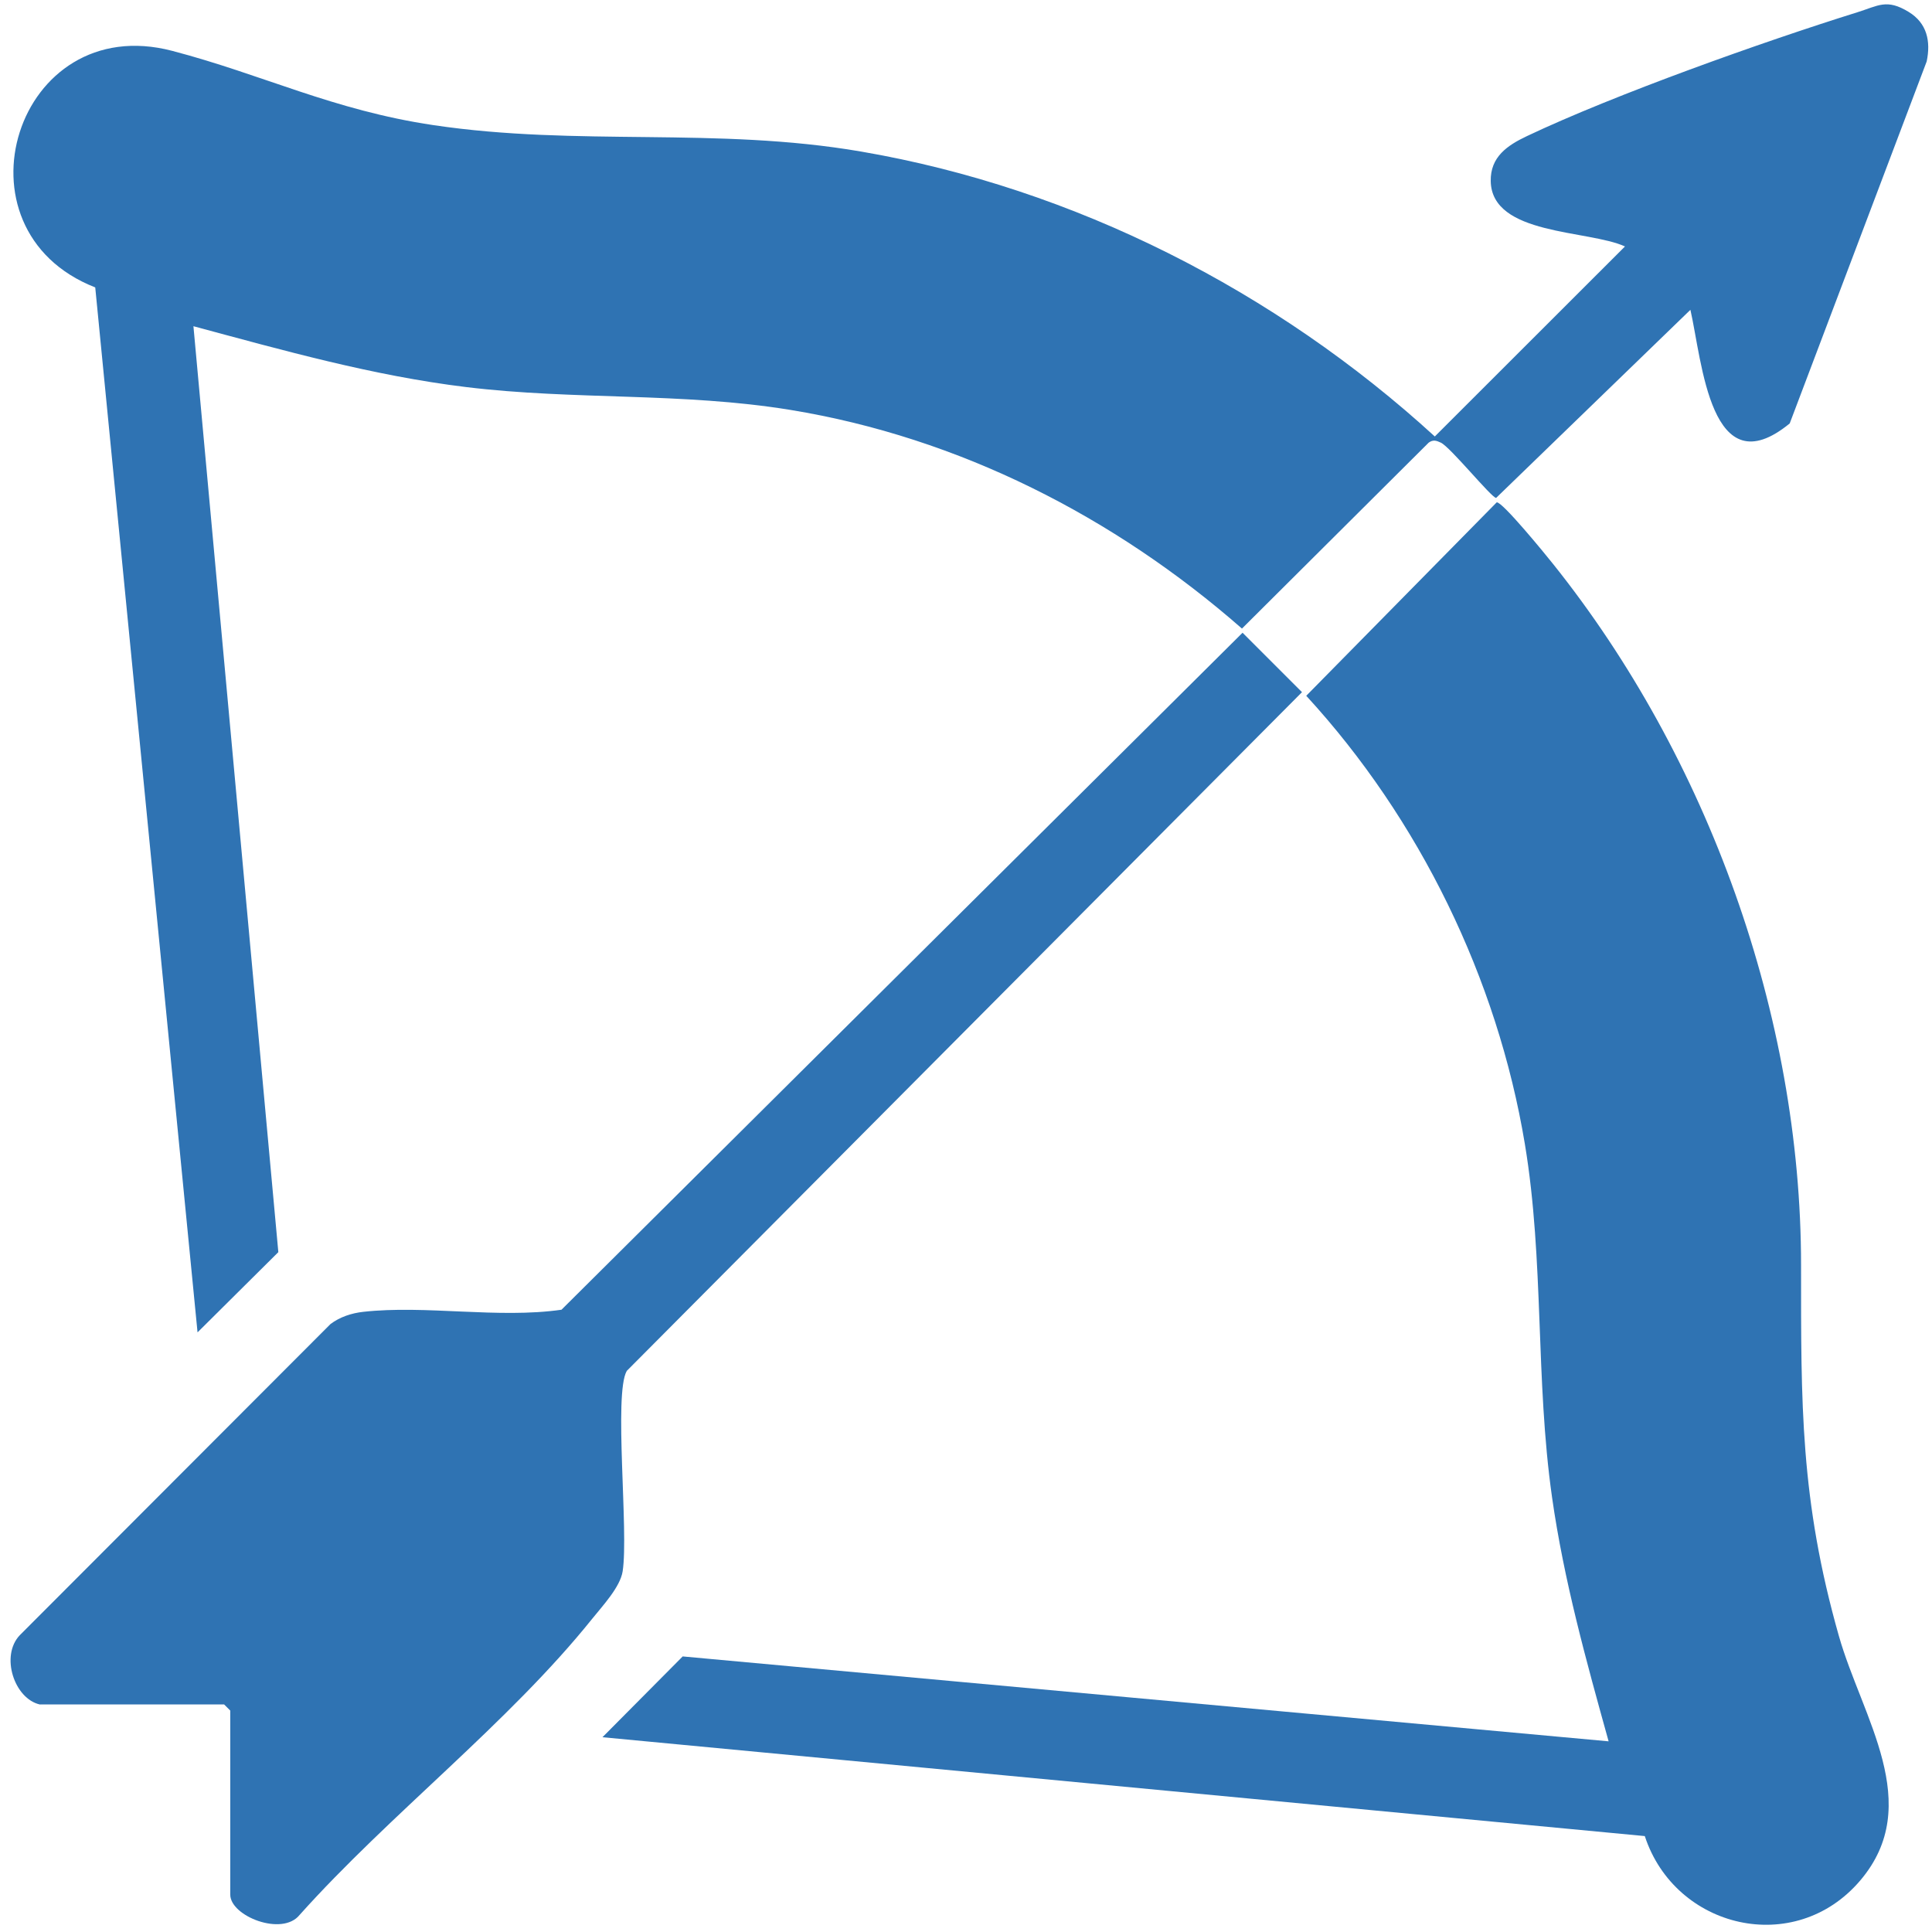
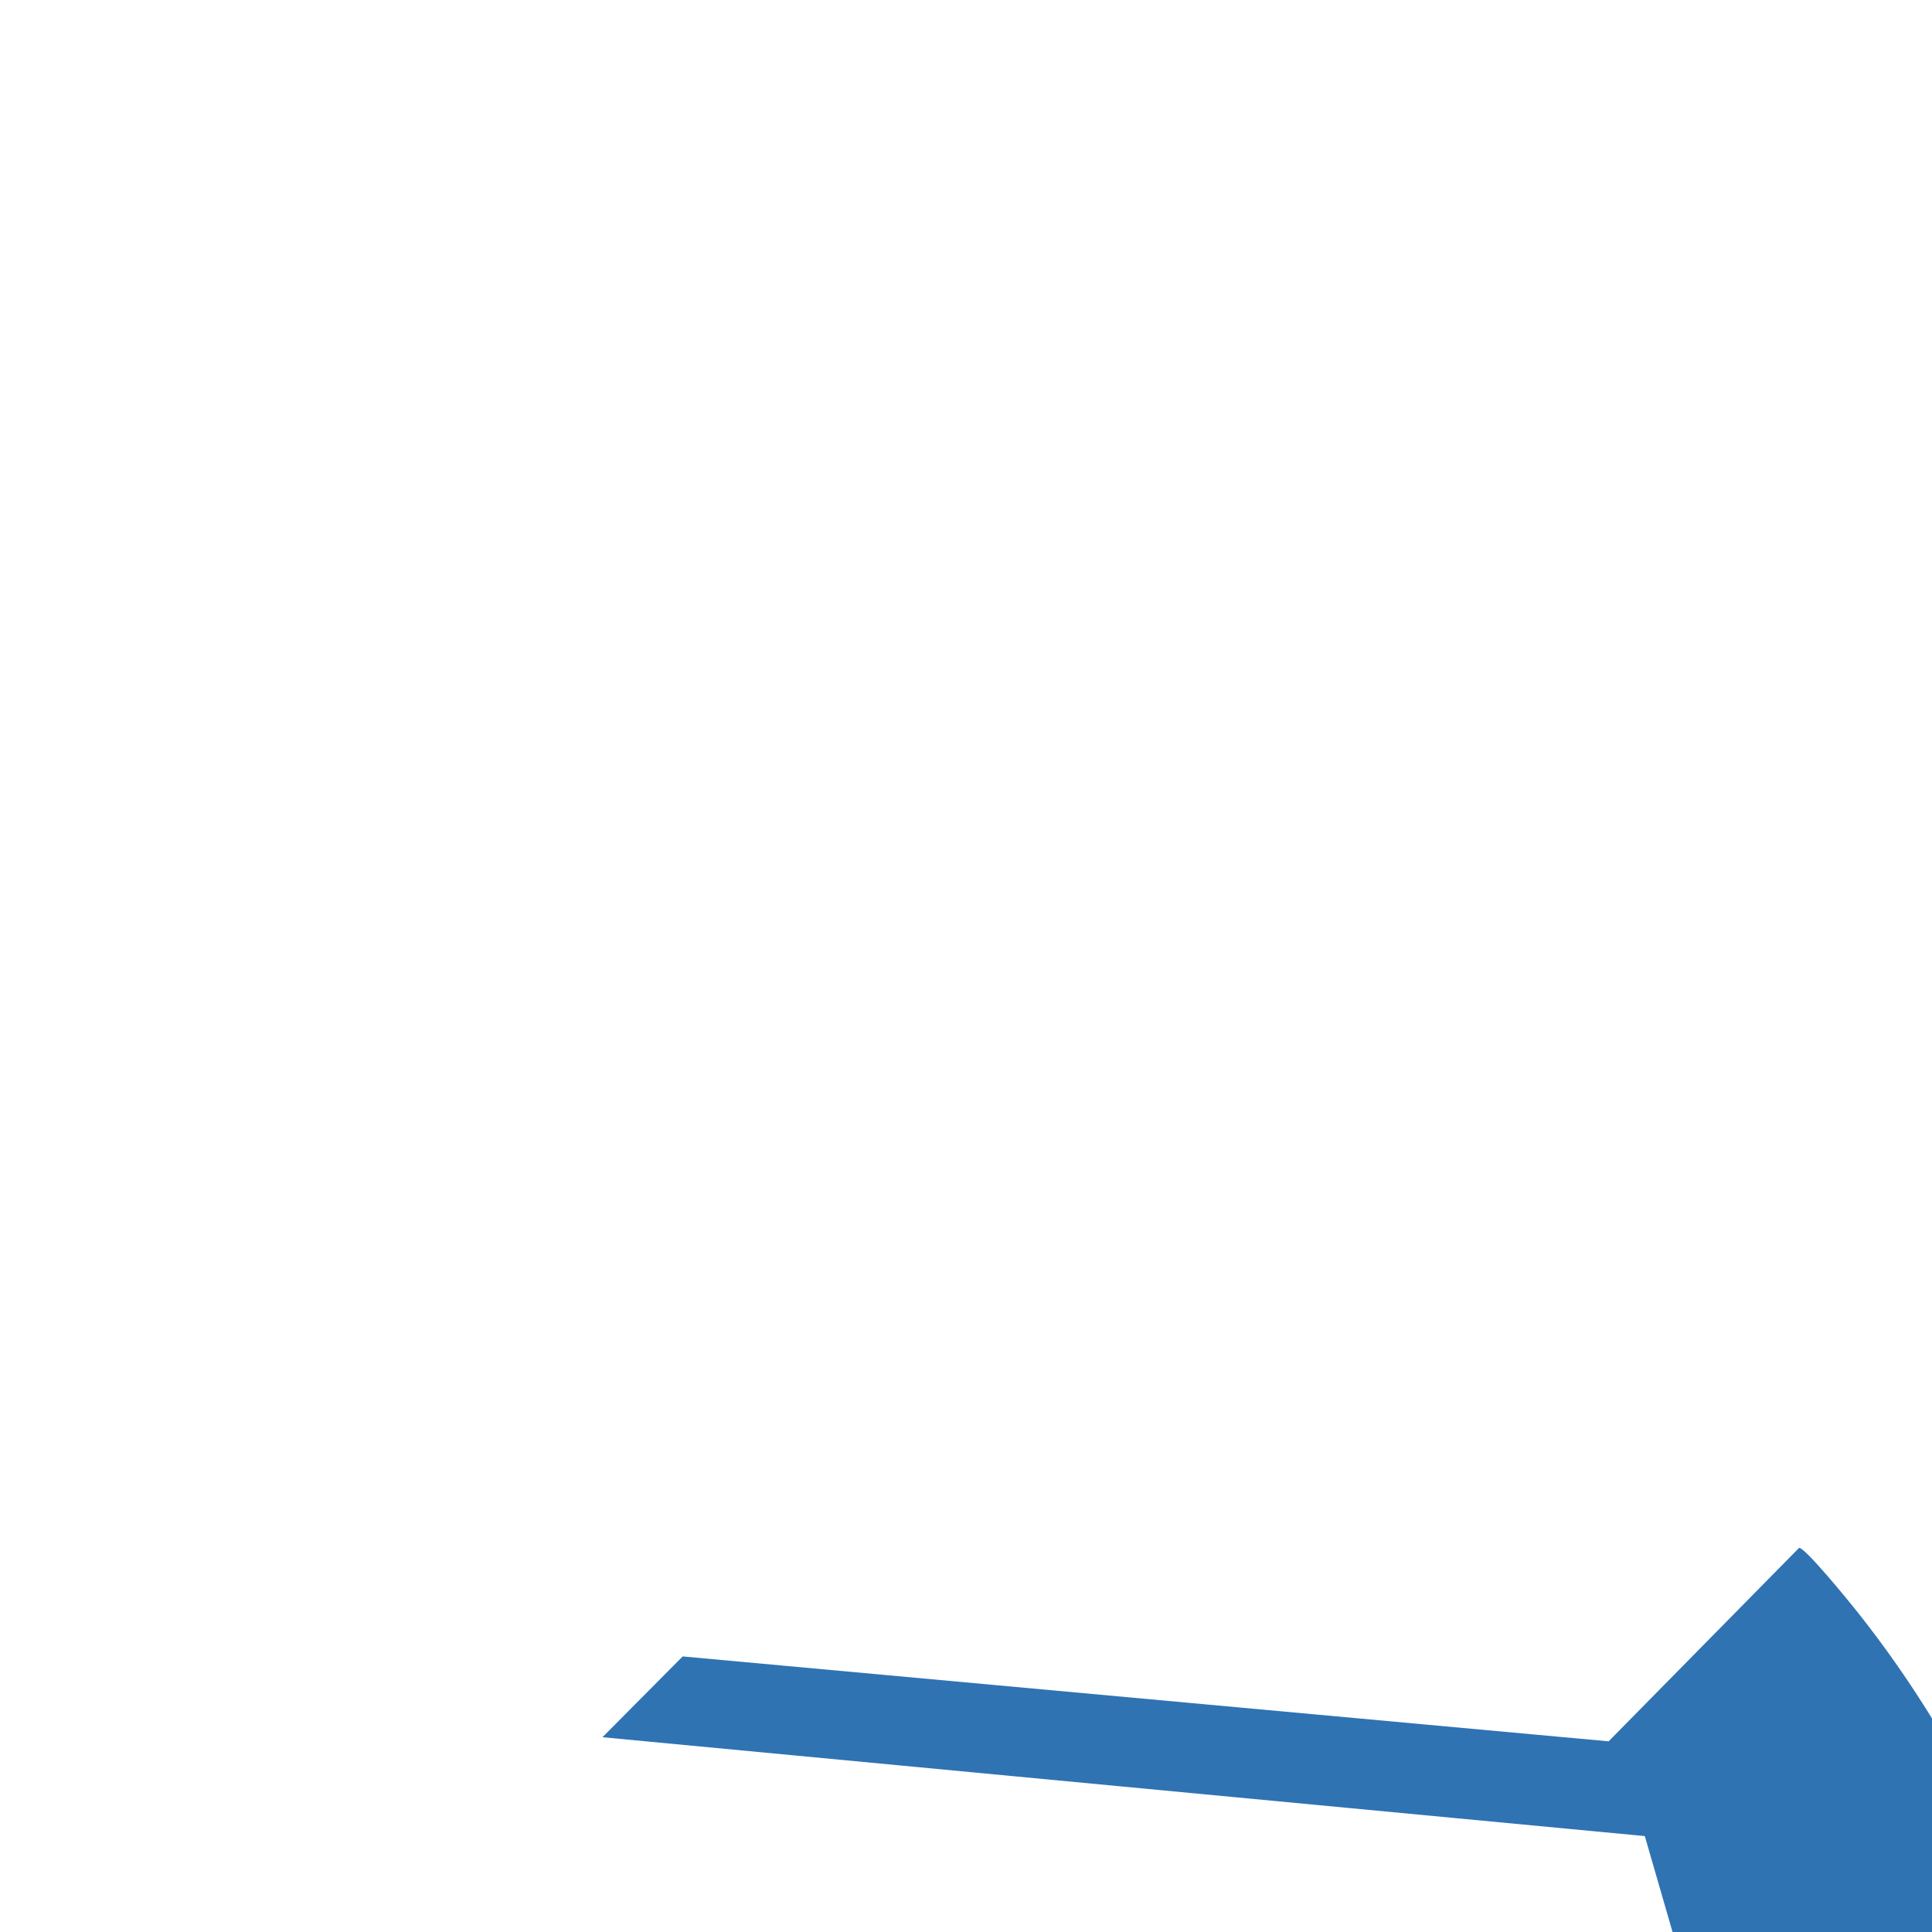
<svg xmlns="http://www.w3.org/2000/svg" id="Layer_1" version="1.1" viewBox="0 0 512 512">
  <defs>
    <style> .st0 { fill: #2f73b3; } </style>
  </defs>
-   <path class="st0" d="M447.97,82.11l-51.48,49.84c-1.21,0-12.13-13.48-14.66-14.65-1.19-.55-2.04-.84-3.21,0l-49.49,49.28c-33.77-29.59-74.94-50.63-119.6-57.94-28.84-4.72-57.28-2.56-86.06-6.07-24.56-2.99-48.43-9.72-72.21-16.12l22.5,245.38-21.41,21.26L25.24,76.17C-13.95,60.84,4.28,2.63,45.65,13.48c24.21,6.35,42.49,15.7,69.21,19.68,38.4,5.72,74.85.4,113.32,7,56.64,9.72,109.93,36.98,152.06,75.51l50.4-50.36c-9.77-4.44-35.32-2.89-35.58-17.31-.12-6.43,4.42-9.48,9.59-11.93,23.12-10.97,62.7-25.06,87.51-32.8,5.65-1.76,7.81-3.68,13.66-.11,4.85,2.96,5.9,7.75,4.77,13.13l-36.3,95.93c-21.02,17.19-23.2-16.46-26.31-30.1Z" />
-   <path class="st0" d="M435.89,486.58l-276.23-26.2,21.26-21.41,245.38,22.5c-5.93-21.32-11.86-42.67-14.99-64.67-4.46-31.32-2.05-62.6-7.2-93.6-7.29-43.89-27.96-86.18-57.94-118.81l50.47-51.26c1.46-.26,12.97,13.85,14.92,16.3,41.08,51.35,65.74,119.68,65.74,185.84,0,36.76-.25,62.09,10.02,98.27,6.12,21.56,22.85,44.6,5.66,64.81-17.32,20.37-49.04,12.8-57.09-11.76Z" />
-   <path class="st0" d="M10.62,451.72c-6.83-1.48-10.6-12.91-5.37-18.38l82.32-82.44c2.5-1.9,5.58-2.9,8.68-3.25,16.53-1.85,35.75,1.85,52.55-.56l180.49-179.41,15.75,15.75-178.94,179.87c-3.51,6.11.54,42.52-1.09,53.1-.64,4.18-5.33,9.17-8.04,12.55-22.2,27.69-53.73,51.88-77.57,78.52-4.63,5.78-18.38.31-18.38-5.37v-48.78l-1.63-1.63H10.62Z" />
+   <path class="st0" d="M435.89,486.58l-276.23-26.2,21.26-21.41,245.38,22.5l50.47-51.26c1.46-.26,12.97,13.85,14.92,16.3,41.08,51.35,65.74,119.68,65.74,185.84,0,36.76-.25,62.09,10.02,98.27,6.12,21.56,22.85,44.6,5.66,64.81-17.32,20.37-49.04,12.8-57.09-11.76Z" />
</svg>